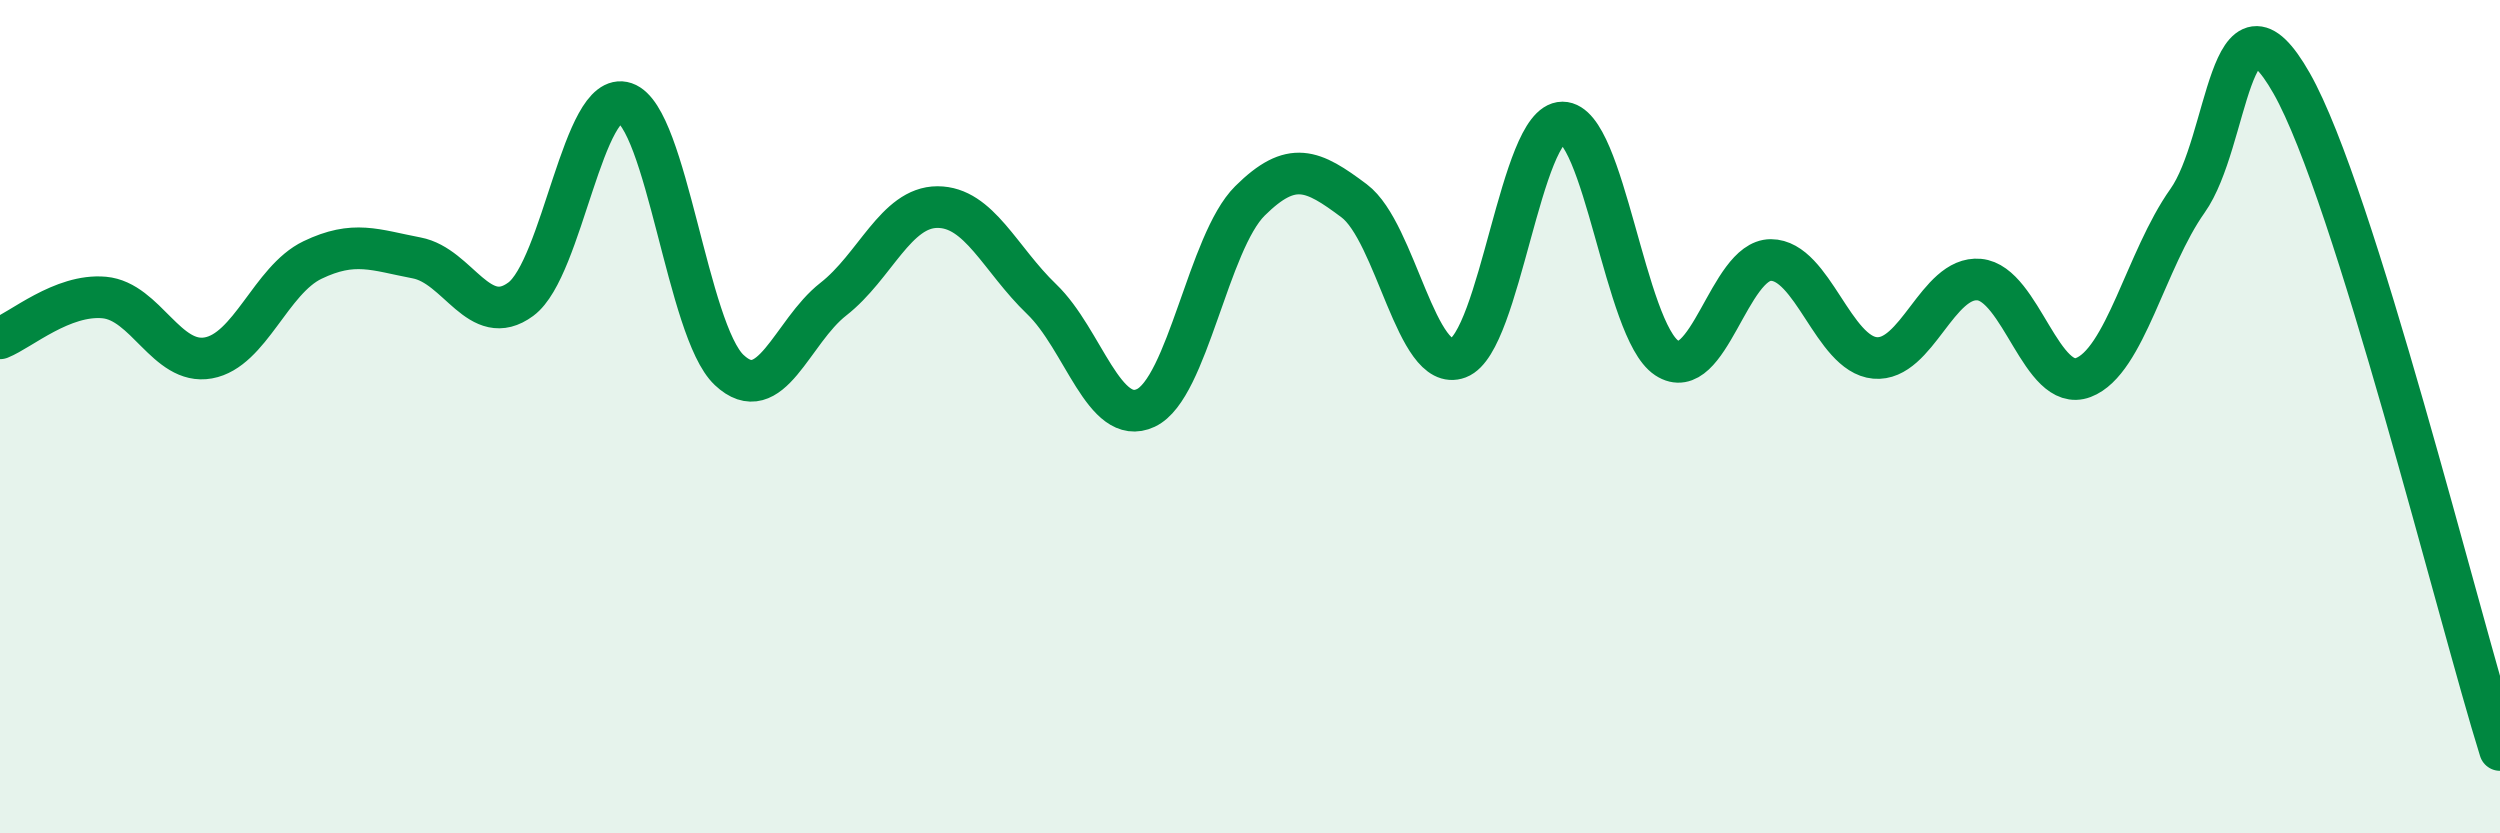
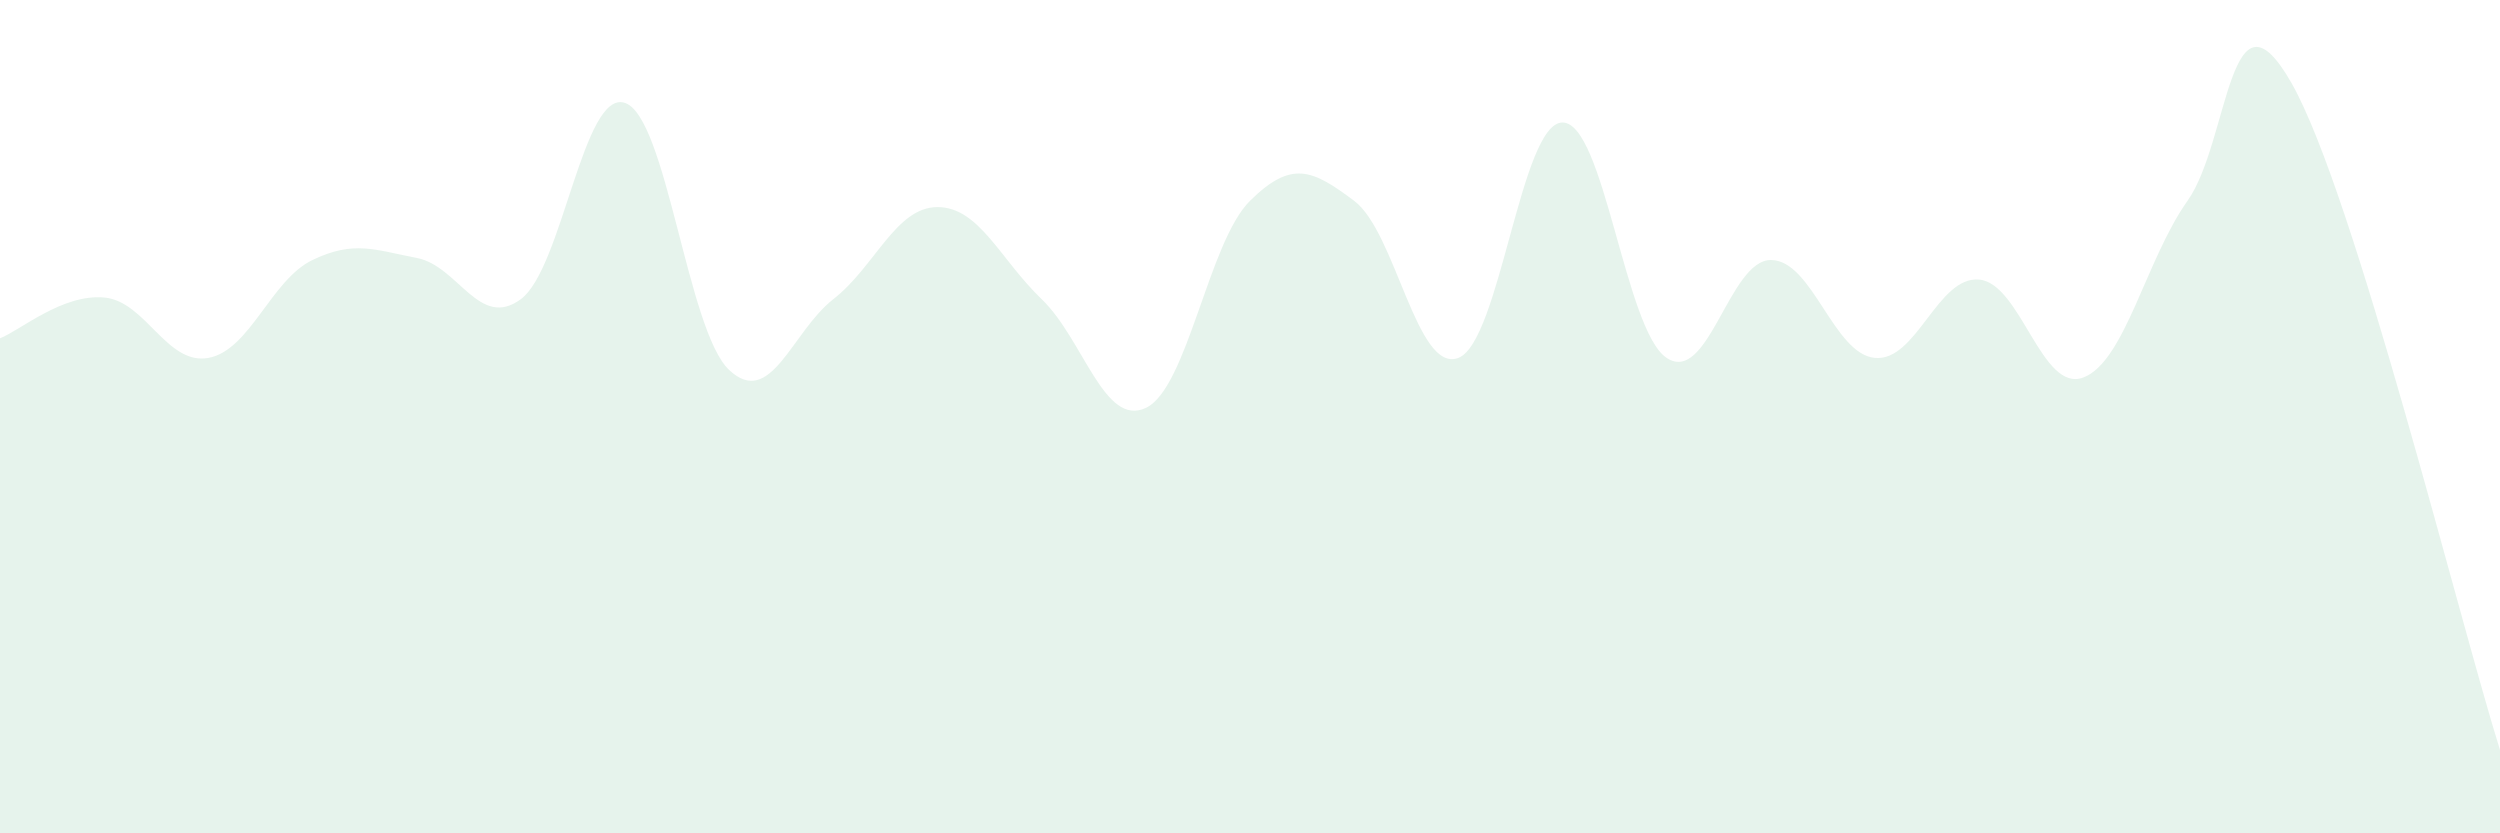
<svg xmlns="http://www.w3.org/2000/svg" width="60" height="20" viewBox="0 0 60 20">
  <path d="M 0,8.12 C 0.5,7.92 1.5,7.05 2.5,7.14 C 3.5,7.23 4,8.77 5,8.59 C 6,8.41 6.5,6.72 7.5,6.24 C 8.5,5.76 9,6 10,6.19 C 11,6.38 11.5,7.92 12.5,7.18 C 13.5,6.44 14,2.13 15,2.47 C 16,2.81 16.5,7.94 17.5,8.88 C 18.5,9.82 19,7.96 20,7.18 C 21,6.4 21.5,4.97 22.5,4.97 C 23.5,4.97 24,6.22 25,7.18 C 26,8.14 26.5,10.26 27.5,9.79 C 28.5,9.32 29,5.81 30,4.82 C 31,3.83 31.5,4.07 32.5,4.82 C 33.5,5.57 34,8.97 35,8.59 C 36,8.21 36.5,2.94 37.5,2.94 C 38.5,2.94 39,7.93 40,8.59 C 41,9.25 41.5,6.24 42.5,6.24 C 43.5,6.24 44,8.5 45,8.59 C 46,8.68 46.5,6.62 47.5,6.71 C 48.5,6.8 49,9.44 50,9.06 C 51,8.68 51.5,6.23 52.5,4.82 C 53.5,3.41 53.5,-0.64 55,2 C 56.5,4.64 59,14.8 60,18L60 20L0 20Z" fill="#008740" opacity="0.1" stroke-linecap="round" stroke-linejoin="round" />
-   <path d="M 0,8.12 C 0.5,7.92 1.5,7.05 2.5,7.14 C 3.5,7.23 4,8.77 5,8.59 C 6,8.41 6.5,6.72 7.5,6.24 C 8.5,5.76 9,6 10,6.19 C 11,6.38 11.5,7.92 12.5,7.18 C 13.5,6.44 14,2.13 15,2.47 C 16,2.81 16.5,7.94 17.5,8.88 C 18.5,9.82 19,7.96 20,7.18 C 21,6.4 21.5,4.97 22.5,4.97 C 23.5,4.97 24,6.22 25,7.18 C 26,8.14 26.5,10.26 27.5,9.79 C 28.5,9.32 29,5.81 30,4.82 C 31,3.83 31.5,4.07 32.5,4.82 C 33.5,5.57 34,8.97 35,8.59 C 36,8.21 36.5,2.94 37.5,2.94 C 38.5,2.94 39,7.93 40,8.59 C 41,9.25 41.5,6.24 42.5,6.24 C 43.5,6.24 44,8.5 45,8.59 C 46,8.68 46.5,6.62 47.5,6.71 C 48.5,6.8 49,9.44 50,9.06 C 51,8.68 51.5,6.23 52.5,4.82 C 53.5,3.41 53.5,-0.64 55,2 C 56.5,4.64 59,14.8 60,18" stroke="#008740" stroke-width="1" fill="none" stroke-linecap="round" stroke-linejoin="round" />
</svg>